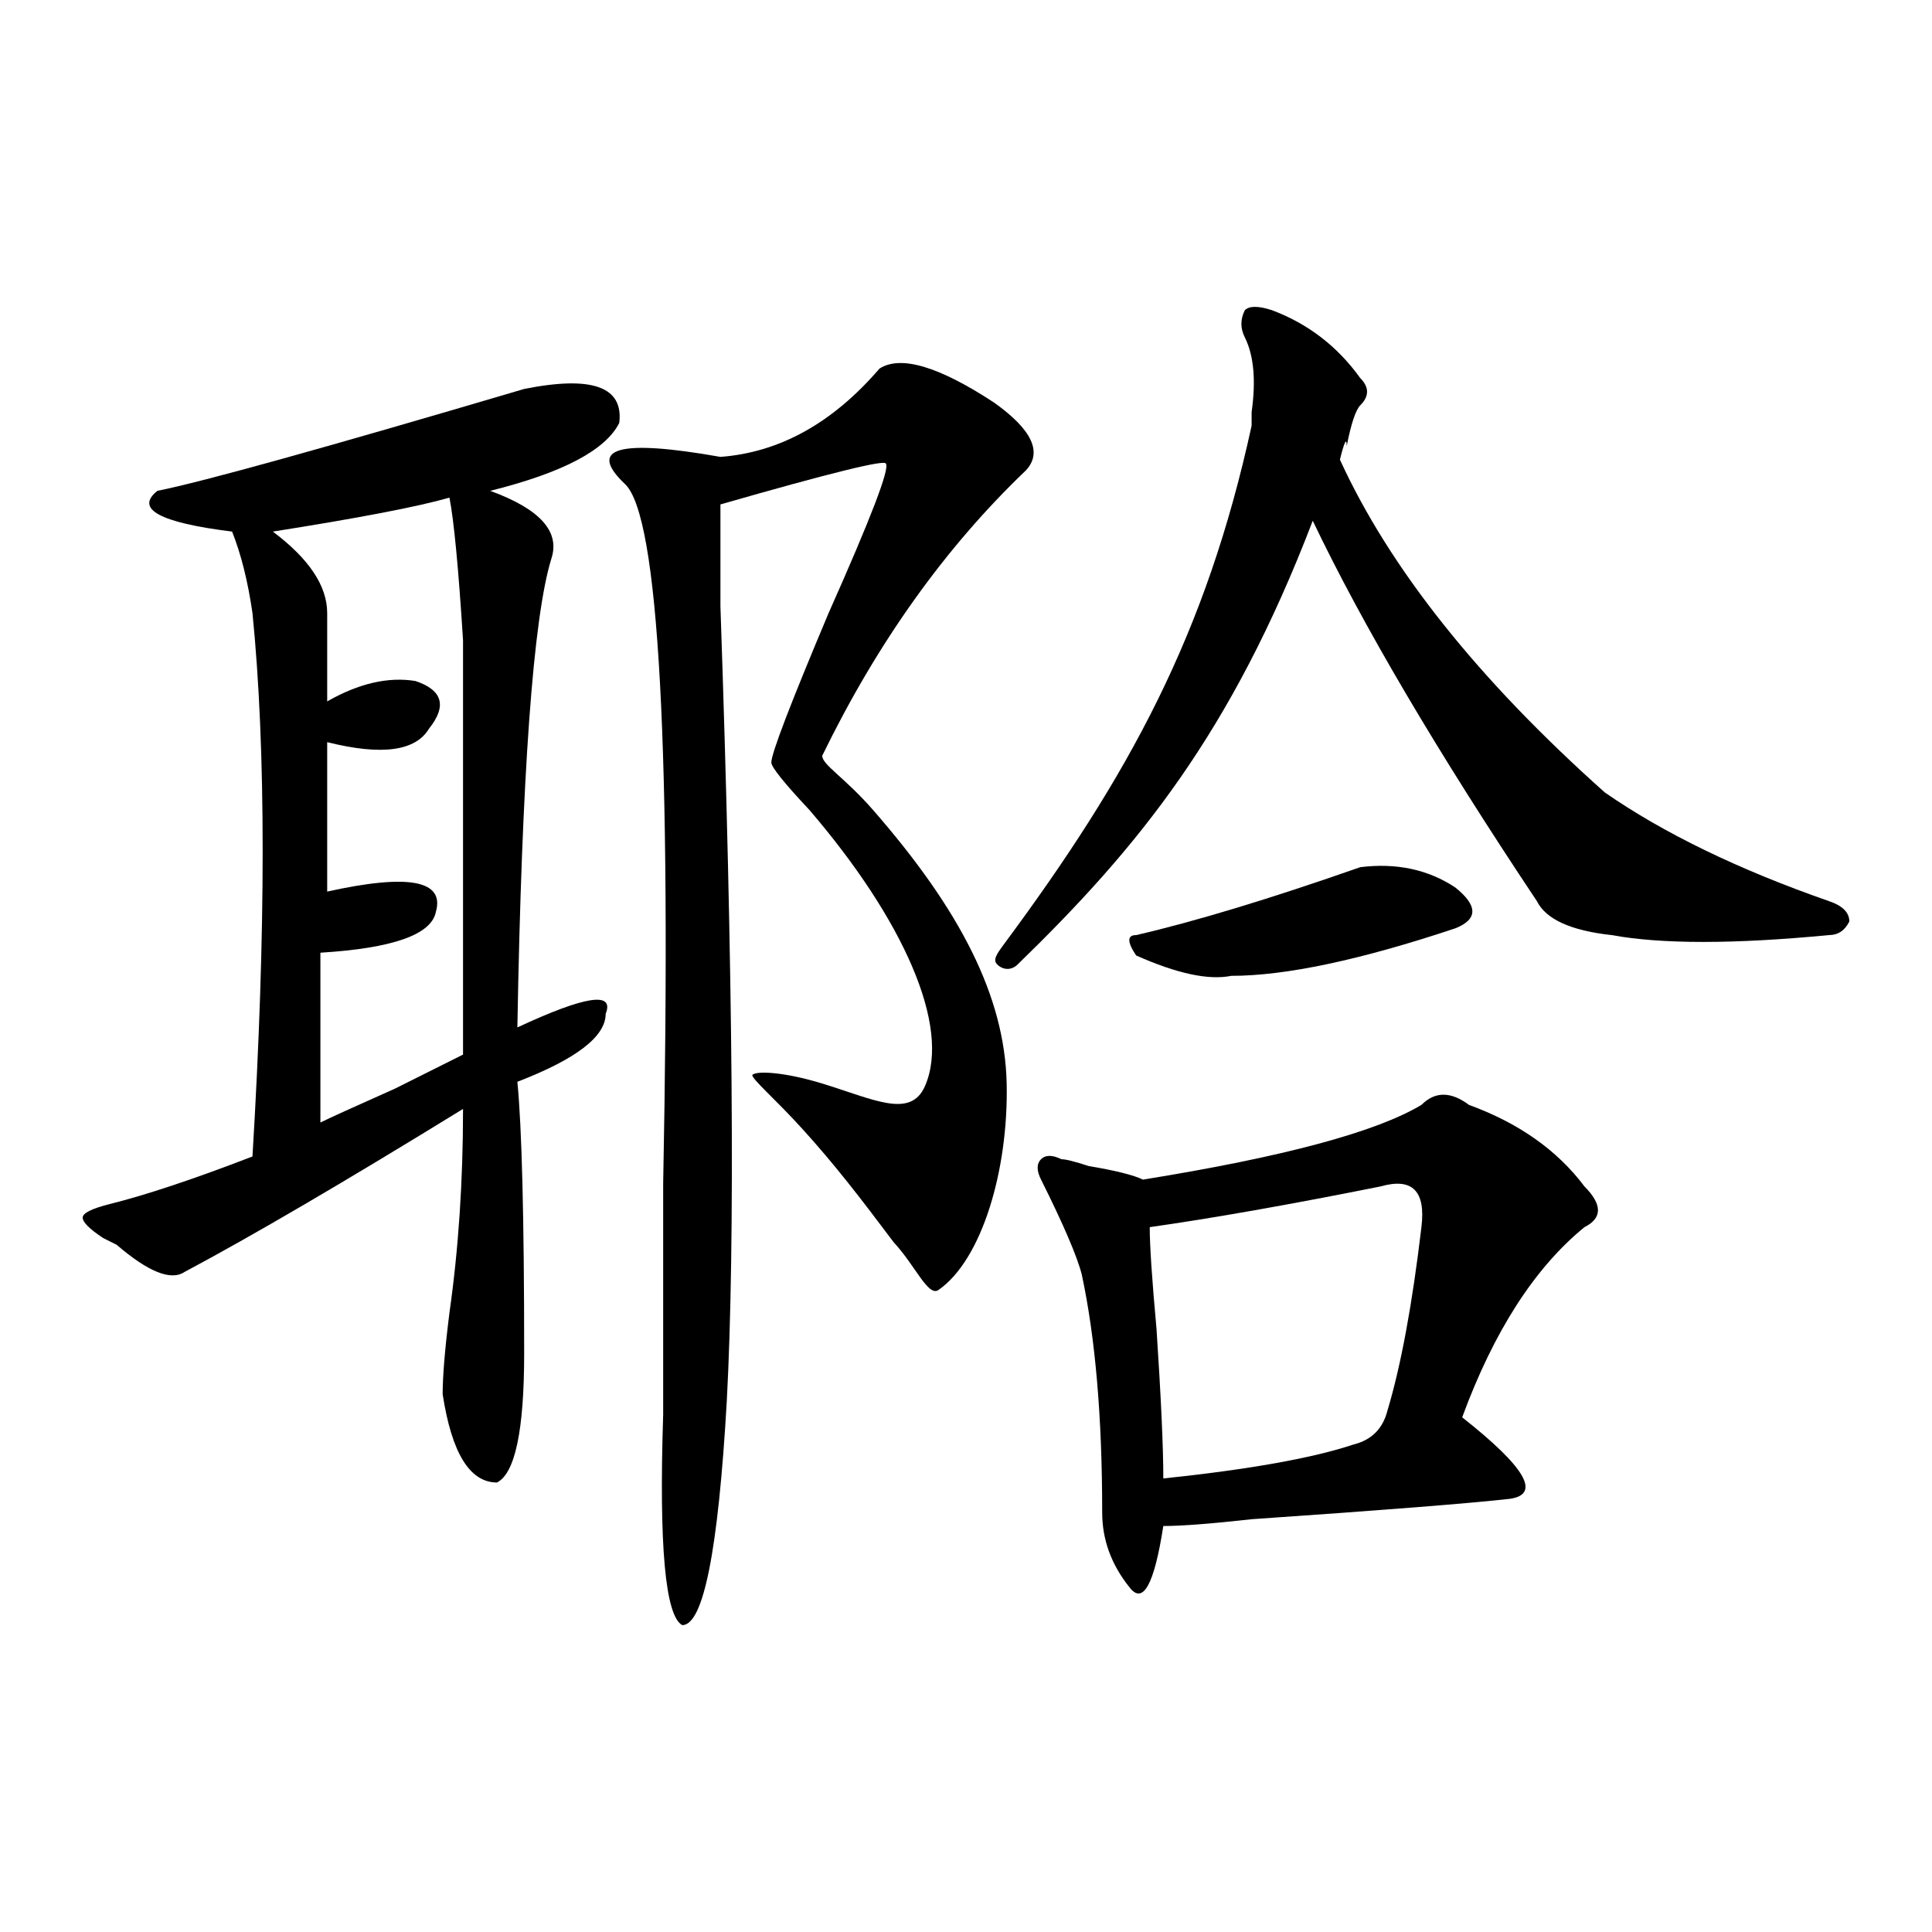
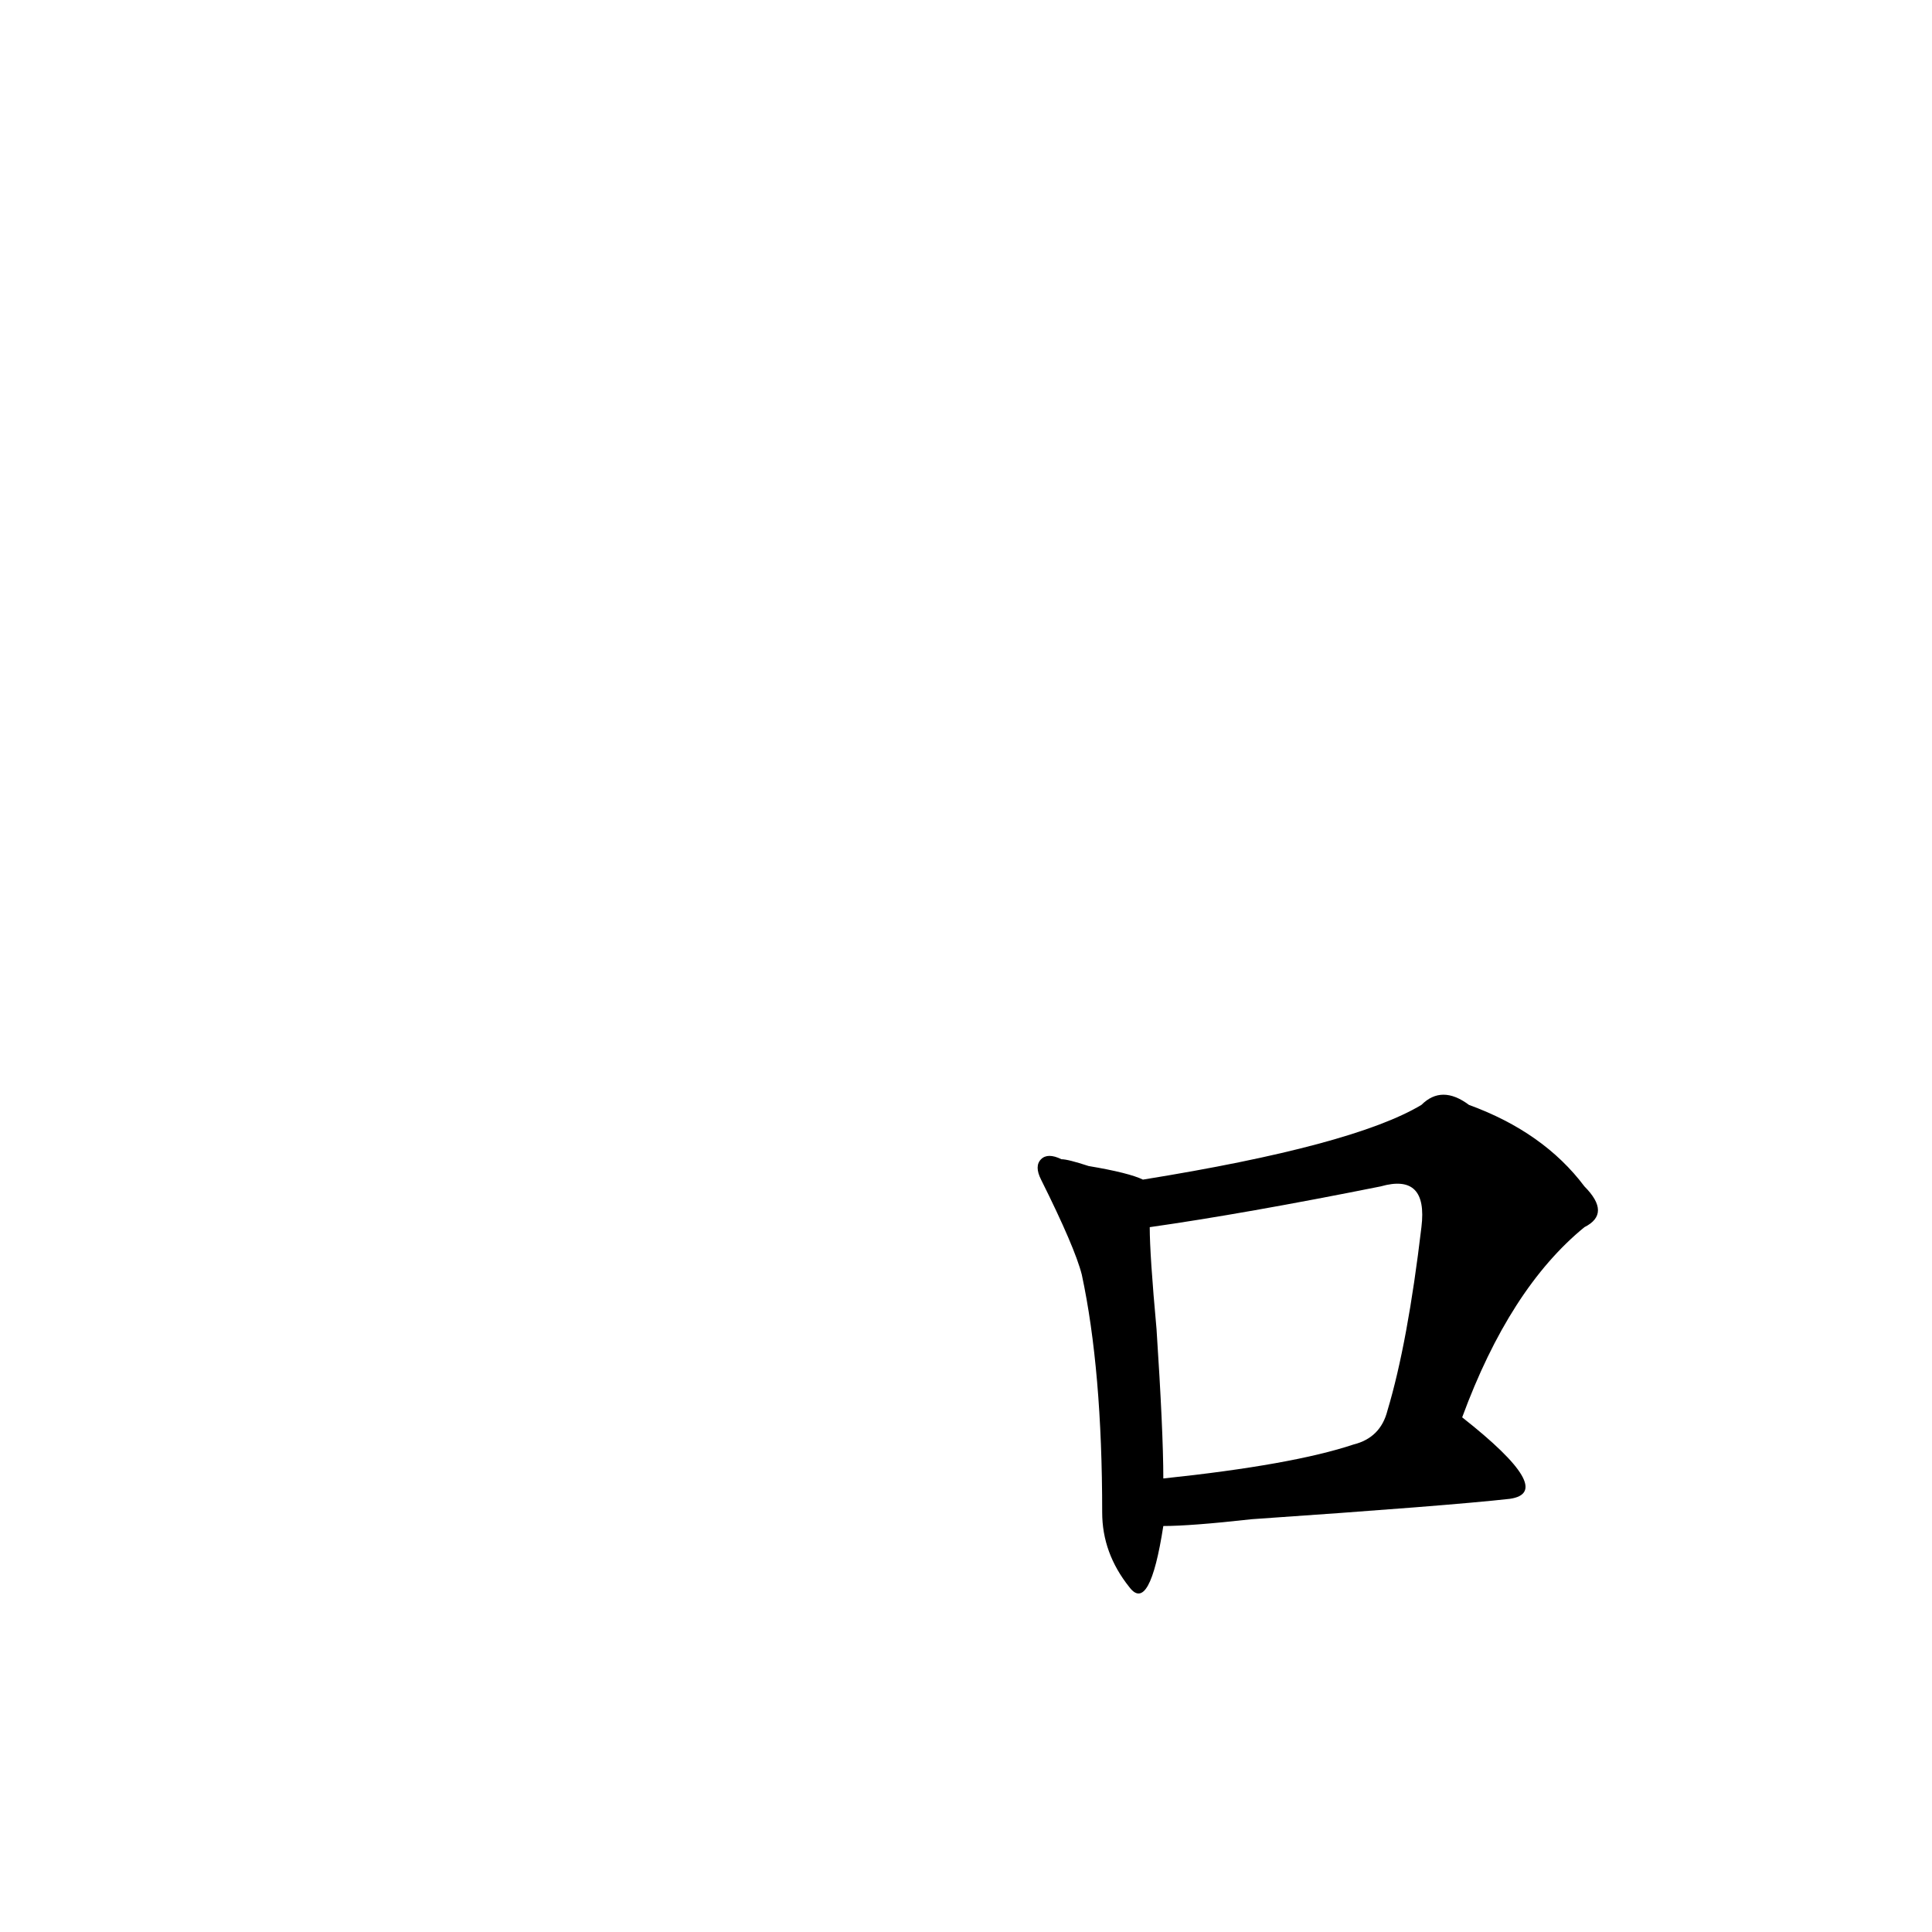
<svg xmlns="http://www.w3.org/2000/svg" version="1.1" id="图层_1" x="0px" y="0px" width="1000px" height="1000px" viewBox="0 0 1000 1000" enable-background="new 0 0 1000 1000" xml:space="preserve">
  <g>
-     <path d="M271.307,201.323c-103.162,30.487-166.443,48.065-189.844,52.734c-11.755,9.394,1.153,16.425,38.672,21.094   c4.669,11.755,8.185,25.817,10.547,42.188c7.031,70.313,7.031,164.081,0,281.25c-30.487,11.755-55.097,19.94-73.828,24.609   c-9.394,2.362-14.063,4.724-14.063,7.031c0,2.362,3.516,5.878,10.547,10.547l7.031,3.517c16.37,14.062,28.125,18.785,35.156,14.062   c35.156-18.731,83.167-46.856,144.141-84.375c0,37.519-2.362,72.675-7.031,105.469c-2.362,18.786-3.516,32.849-3.516,42.188   c4.669,30.487,14.063,45.703,28.125,45.703c9.338-4.724,14.063-26.917,14.063-66.796c0-70.313-1.208-117.17-3.516-140.625   c30.432-11.701,45.703-23.402,45.703-35.157c4.669-11.7-10.547-9.339-45.703,7.032c2.307-131.232,8.185-212.092,17.578-242.579   c4.669-14.063-5.878-25.763-31.641-35.156c37.463-9.339,59.766-21.094,66.797-35.156   C322.833,200.17,306.463,194.293,271.307,201.323z M239.666,545.854c-4.724,2.362-16.425,8.239-35.156,17.578   c-21.094,9.394-34.003,15.271-38.672,17.578V493.12c37.463-2.308,57.403-9.339,59.766-21.094   c4.669-16.37-14.063-19.886-56.25-10.547v-77.344c28.125,7.032,45.703,4.724,52.734-7.031c9.338-11.7,7.031-19.886-7.031-24.609   c-14.063-2.308-29.333,1.208-45.703,10.548c0-9.34,0-24.61,0-45.704c0-14.063-9.394-28.125-28.125-42.188   c44.495-7.031,74.981-12.854,91.406-17.578c2.307,11.755,4.669,36.364,7.031,73.828   C239.666,359.526,239.666,431.047,239.666,545.854z" />
-     <path d="M455.224,190.776c10.96-7.031,30.72-1.153,59.278,17.578c19.76,14.063,25.214,25.817,16.466,35.156   c-41.731,39.88-76.876,89.099-105.383,147.657c0,4.723,11.538,11.148,26.346,28.125c45.12,51.722,68.112,96.457,69.119,141.425   c1,44.667-12.772,91.395-35.333,107c-5.291,3.659-12.092-12.854-23.053-24.609c-17.598-23.401-30.63-40.377-47.447-58.891   c-14.209-15.643-25.857-25.454-25.857-27.816c2.161-2.308,16.821-1.485,35.85,4.316c26.925,8.21,46.008,18.5,53.508,1.541   c13.728-31.041-11.452-86.716-59.718-142.966c-13.173-14.063-19.759-22.248-19.759-24.61c0-4.669,9.88-30.433,29.639-77.344   c21.92-49.219,31.8-74.981,29.639-77.344c0-2.308-28.559,4.724-85.624,21.094c0,4.724,0,22.302,0,52.734   c6.586,192.206,7.667,329.315,3.293,411.328c-4.425,77.344-12.092,116.017-23.052,116.017c-8.799-4.725-12.092-41.035-9.88-108.985   c0-28.125,0-67.95,0-119.531c4.374-225-2.212-345.685-19.759-362.108c-19.759-18.732-3.293-23.402,49.398-14.063   C403.613,234.172,431.04,218.901,455.224,190.776z" />
-     <path d="M658.381,160.563c18.732,7.031,33.948,18.786,45.703,35.156c4.669,4.724,4.669,9.394,0,14.063   c-2.362,2.362-4.724,9.394-7.031,21.095c0-4.67-1.208-2.309-3.516,7.03c25.763,56.25,71.466,113.708,137.109,172.266   c30.433,21.094,69.104,39.88,116.016,56.25c7.031,2.362,10.547,5.878,10.547,10.547c-2.362,4.724-5.877,7.032-10.547,7.032   c-49.219,4.723-86.737,4.723-112.5,0c-21.094-2.309-34.002-8.186-38.672-17.579c-51.581-77.344-90.252-142.933-116.016-196.875   c-42.188,110.192-90.488,169.182-152.758,229.67c-3.789,3.681-8.24,2.362-10.547,0c-2.362-2.308-0.463-5.181,3.516-10.547   c64.84-87.453,104.693-160.511,128.148-268.342c0-2.308,0-4.669,0-7.031c2.308-16.37,1.154-29.278-3.516-38.671   c-2.362-4.67-2.362-9.34,0-14.063C646.626,158.256,651.35,158.256,658.381,160.563z" />
-     <path d="M704.084,448.845c18.732-2.308,35.156,1.208,49.219,10.547c11.701,9.394,11.701,16.425,0,21.094   c-49.219,16.425-87.891,24.609-116.016,24.609c-11.755,2.362-28.125-1.153-49.219-10.547c-4.724-7.031-4.724-10.546,0-10.546   C618.501,476.97,657.173,465.27,704.084,448.845z" />
    <path d="M820.1,614.079c-14.063-18.731-34.002-32.794-59.766-42.188c-9.393-7.031-17.578-7.031-24.609,0   c-23.456,14.063-71.521,26.972-144.141,38.672c-4.724-2.308-14.063-4.669-28.125-7.031c-7.031-2.308-11.755-3.516-14.063-3.516   c-4.724-2.308-8.239-2.308-10.547,0c-2.362,2.362-2.362,5.878,0,10.547c11.701,23.456,18.732,39.88,21.094,49.219   c7.031,32.849,10.547,73.828,10.547,123.047c0,14.063,4.669,26.917,14.063,38.673c7.031,9.338,12.854-1.209,17.578-31.642   c9.339,0,24.609-1.153,45.703-3.516c67.951-4.669,112.5-8.185,133.594-10.547c16.37-2.308,8.185-16.37-24.609-42.188   c16.37-44.495,37.464-77.344,63.281-98.438C829.438,630.504,829.438,623.473,820.1,614.079z M735.725,635.173   c-4.724,39.88-10.547,71.521-17.578,94.922c-2.362,9.394-8.239,15.271-17.578,17.578c-21.094,7.031-53.942,12.909-98.438,17.579   c0-16.371-1.208-42.188-3.516-77.345c-2.362-25.763-3.516-43.341-3.516-52.734c32.794-4.669,72.62-11.7,119.531-21.094   C731.001,609.41,738.032,616.441,735.725,635.173z" />
  </g>
</svg>